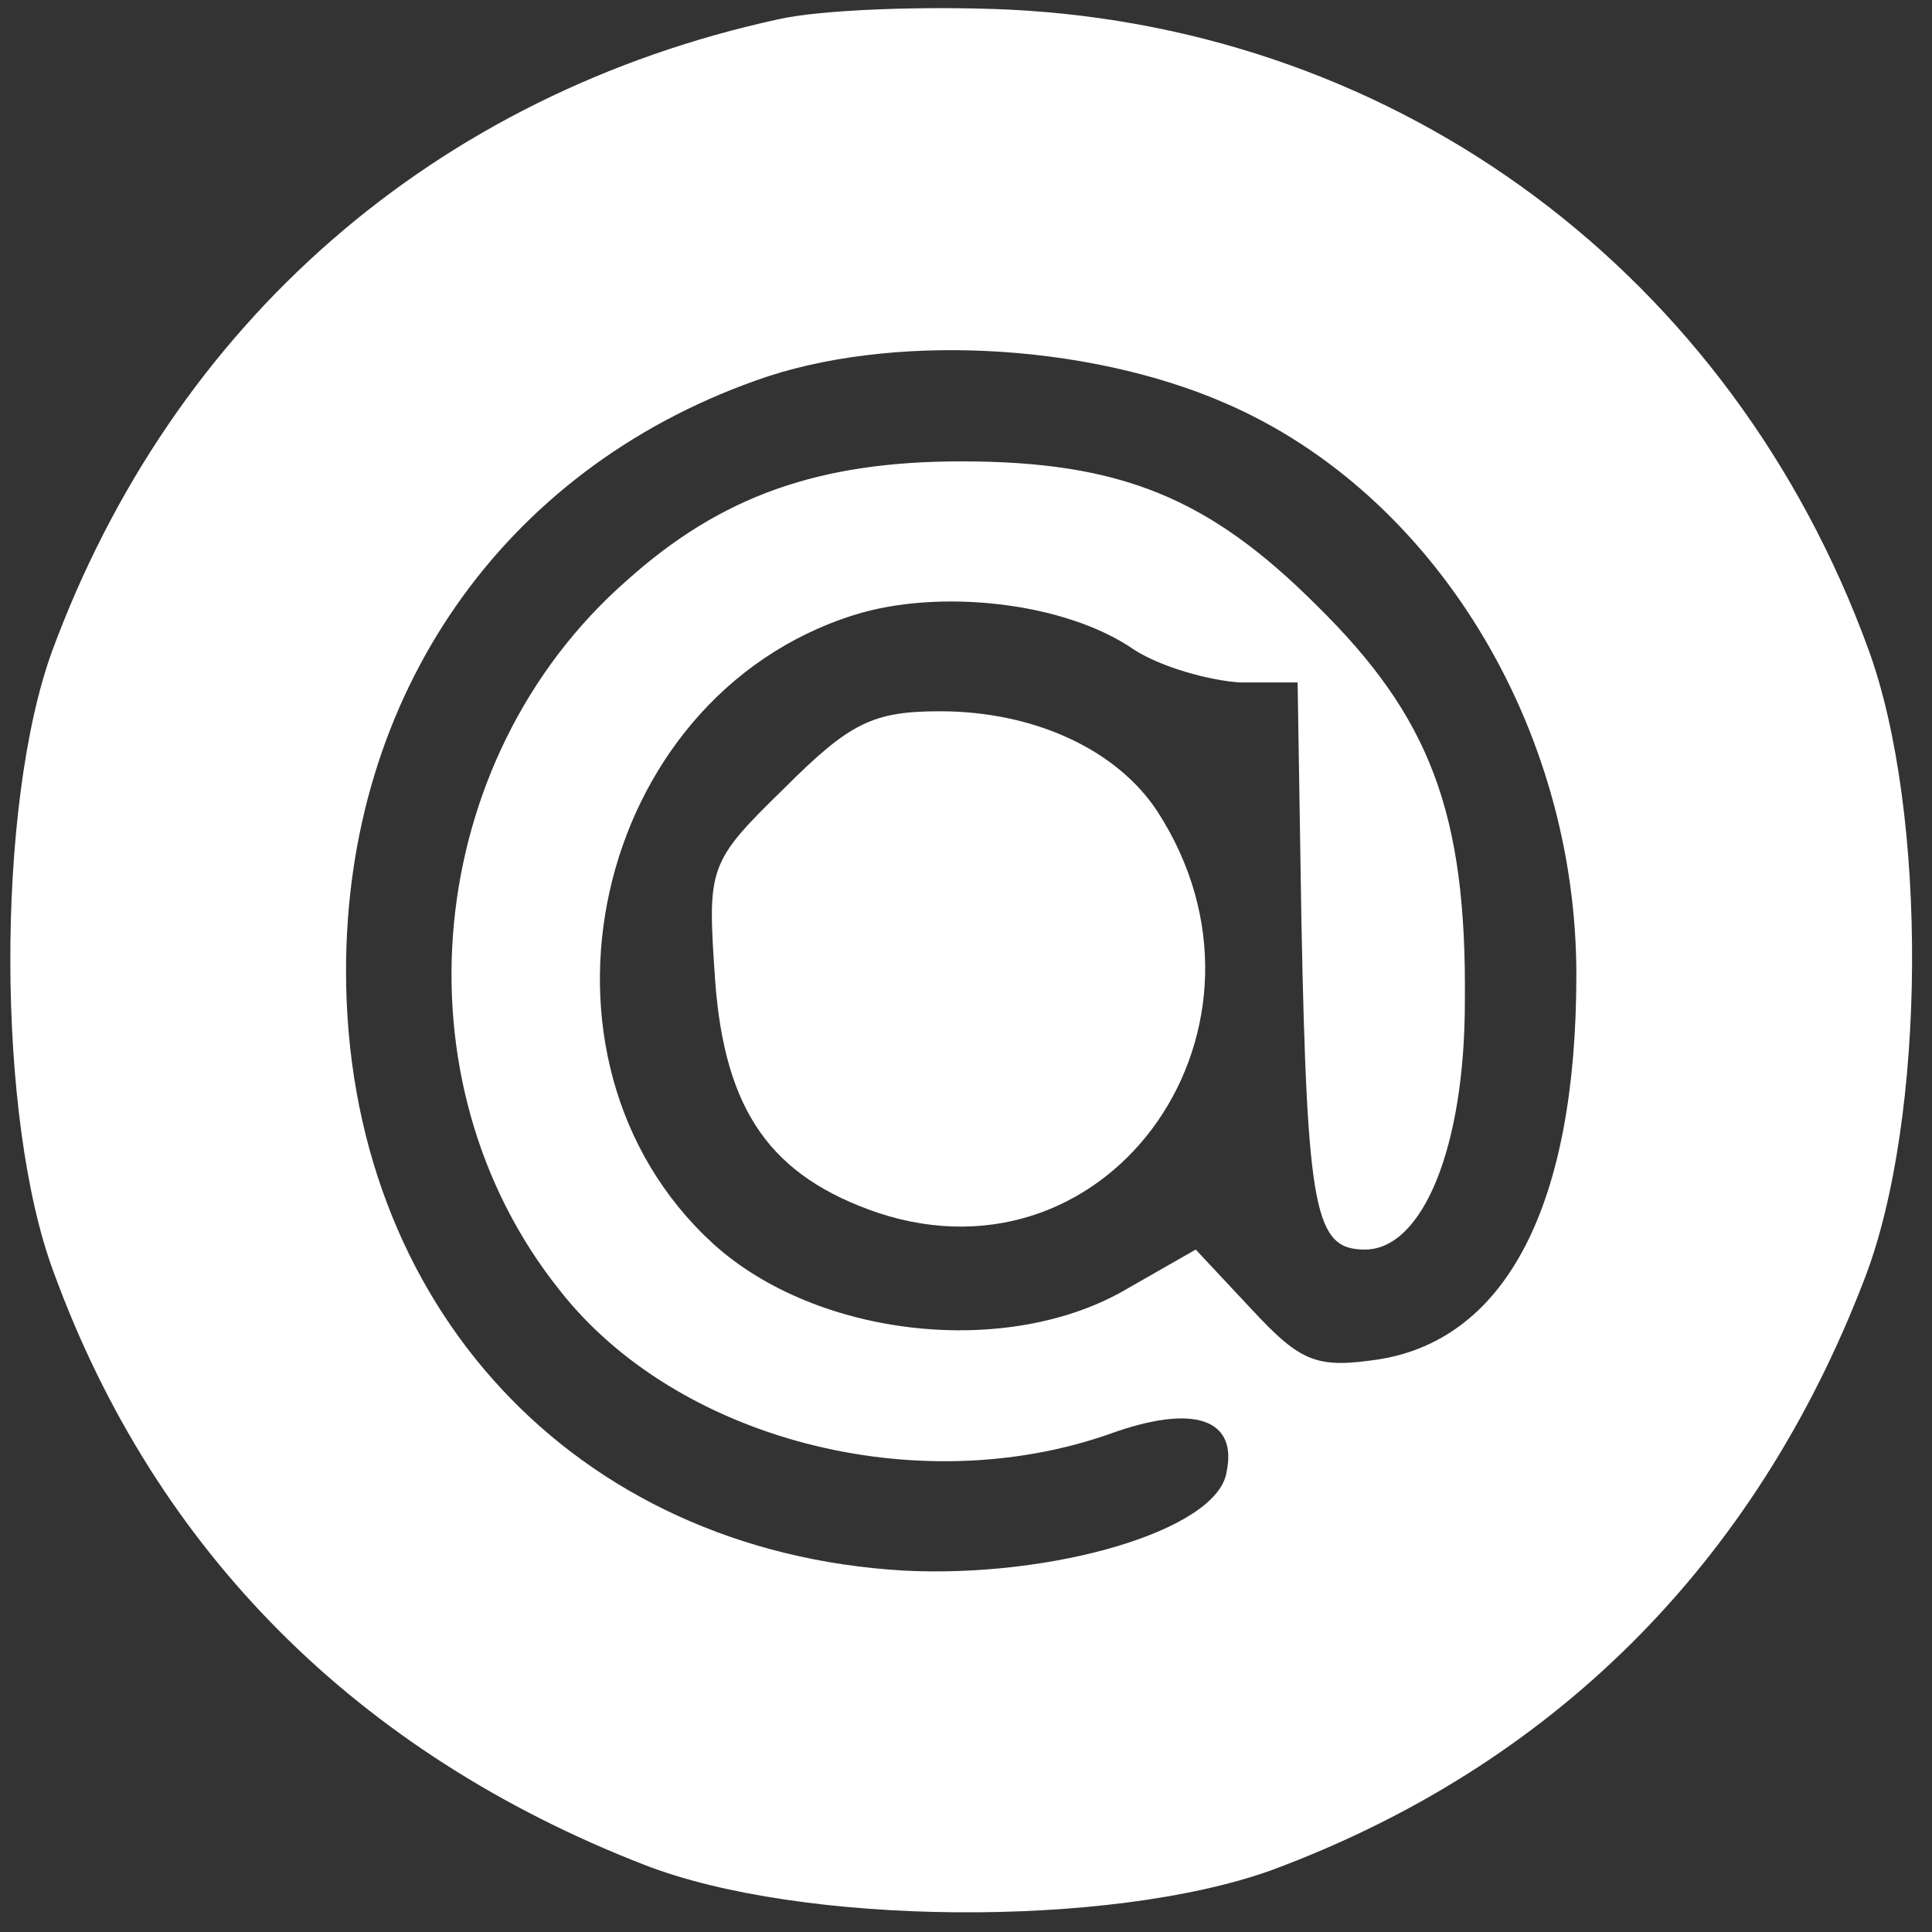
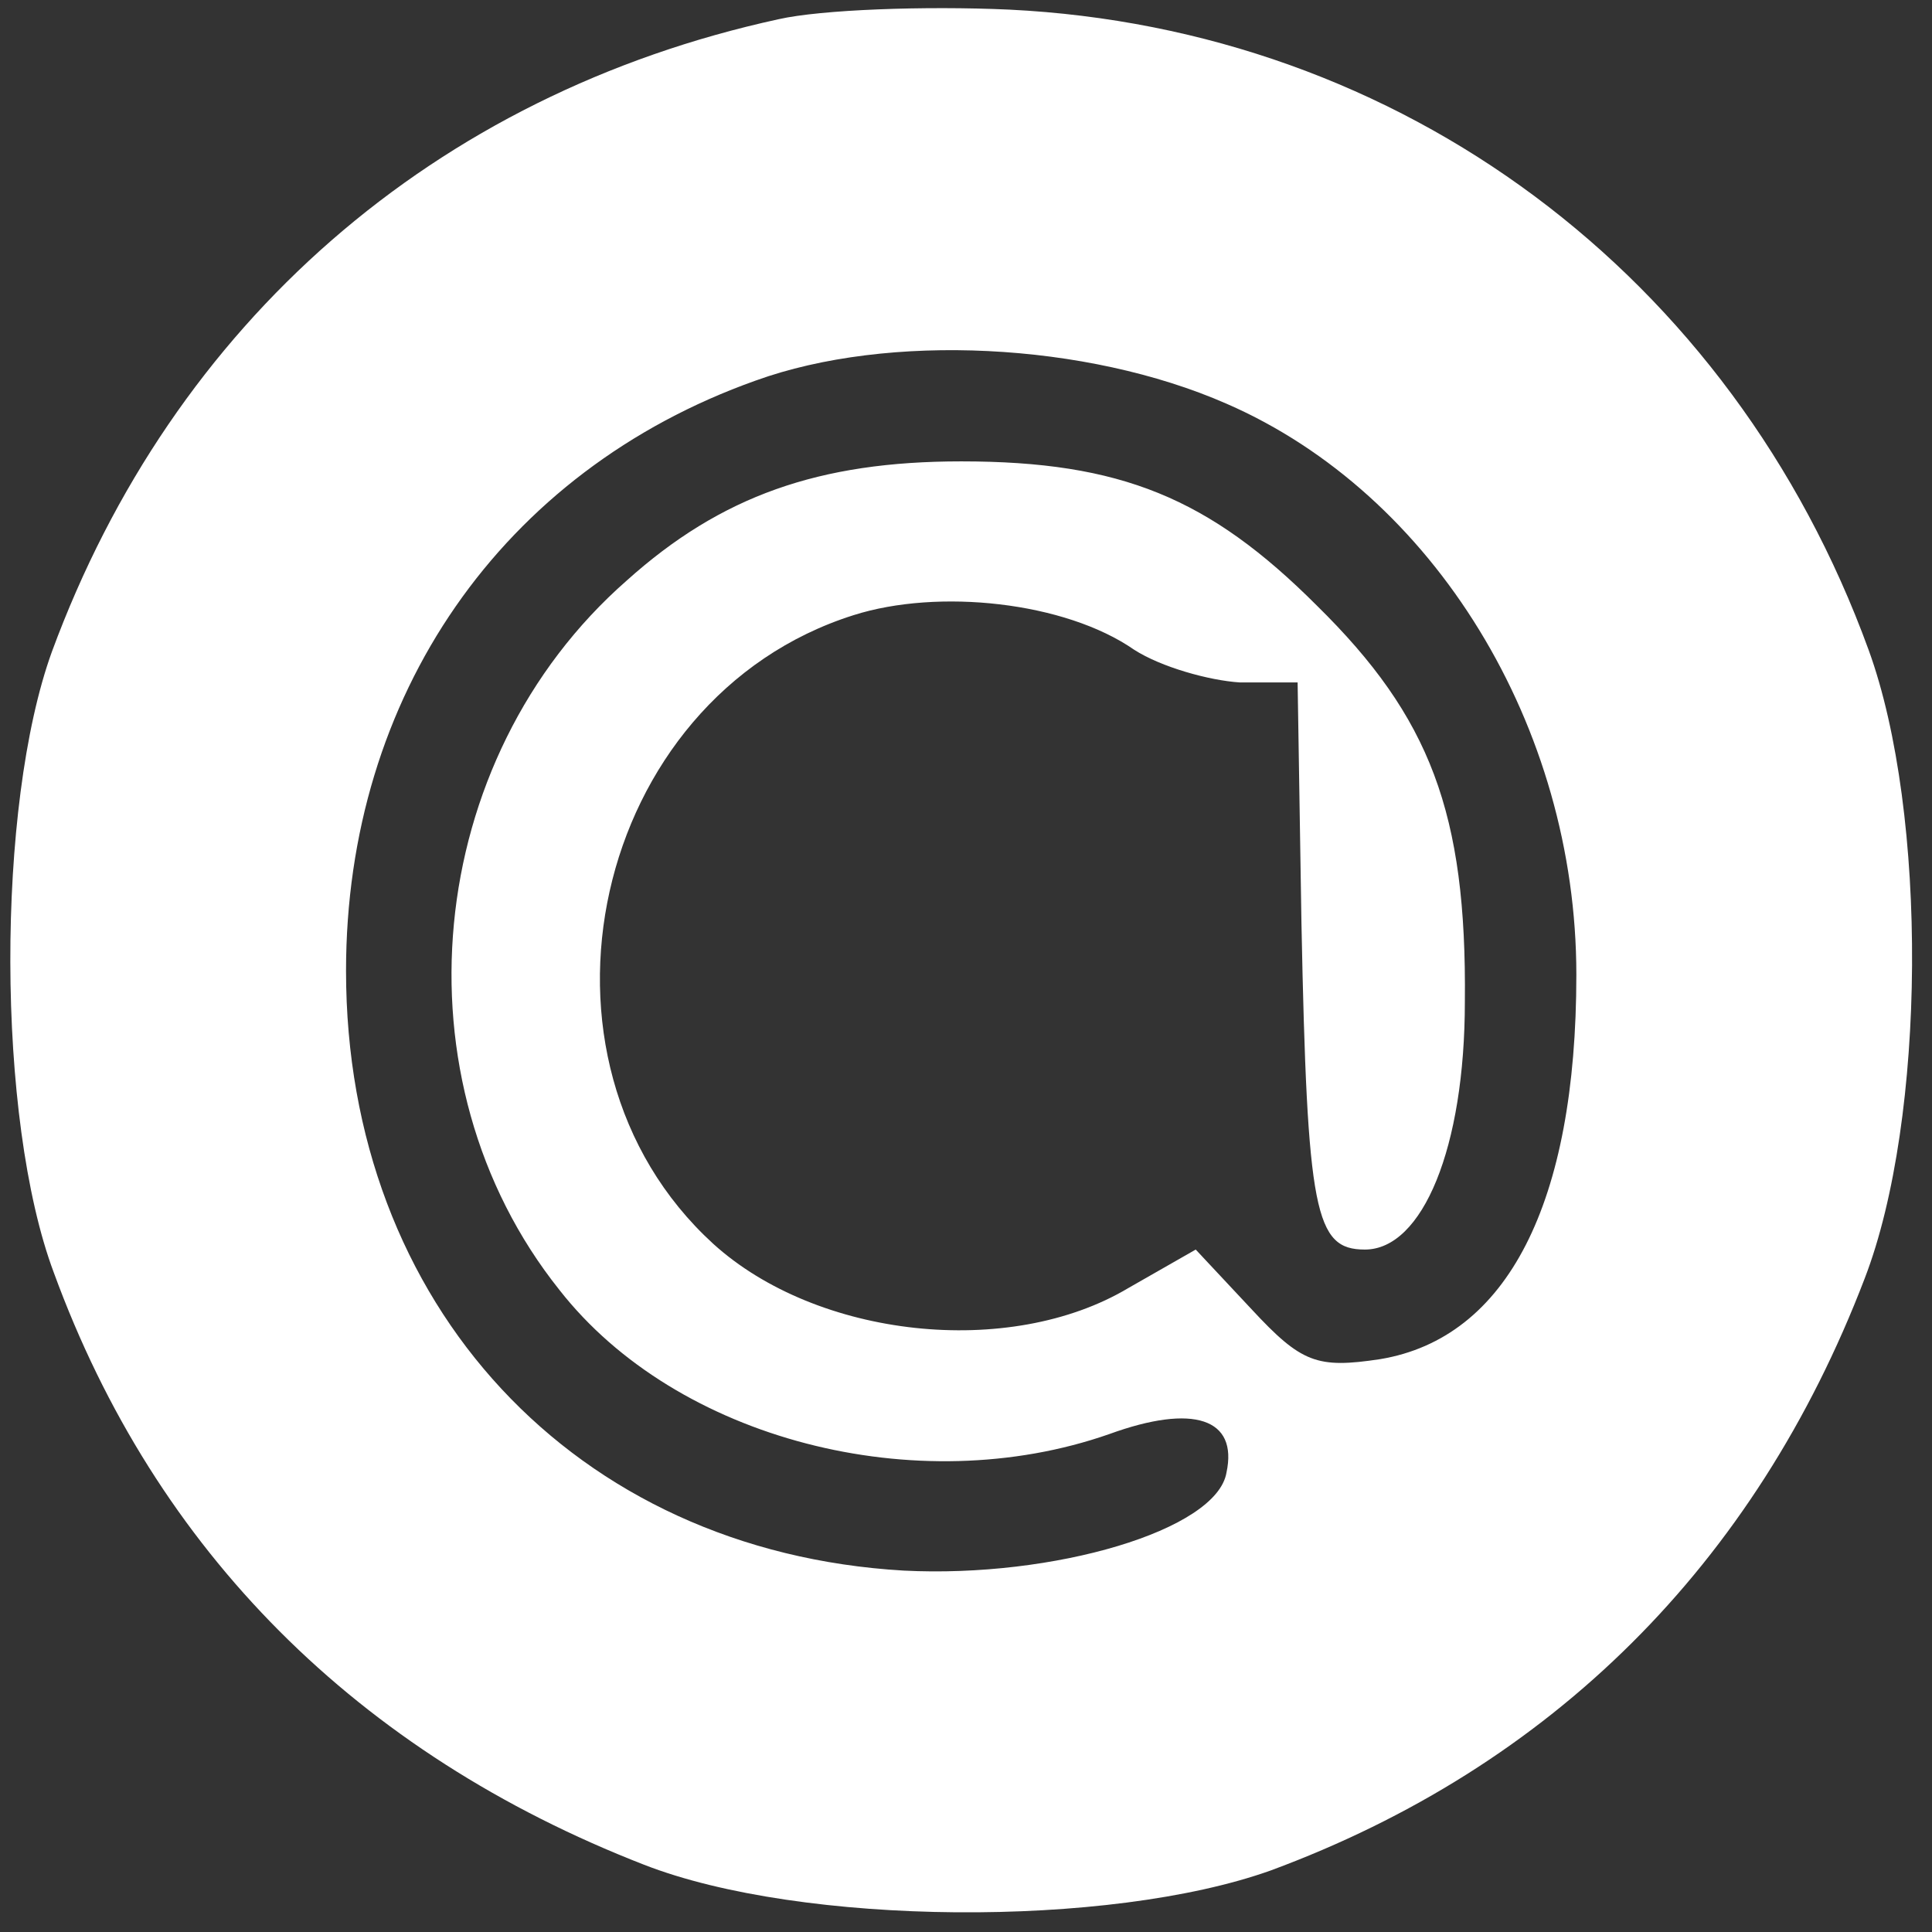
<svg xmlns="http://www.w3.org/2000/svg" width="134" height="134" viewBox="0 0 134 134" fill="none">
  <rect x="0" y="0" width="134" height="134" fill="#333333" stroke="none" />
  <path d="M54 1.333C30.133 6.533 12 22.4 3.6 45.2C-0.267 55.867 -0.267 77.6 3.733 88.267C10.8 107.6 24.8 121.6 44.666 129.333C55.6 133.6 76.933 133.733 88.133 129.733C107.6 122.533 121.733 108.533 129.333 88.667C133.6 77.6 133.733 56.4 129.6 45.067C120.133 19.067 97.2 2 70 0.667C64.133 0.4 56.933 0.667 54 1.333ZM85.067 28C99.466 34.267 109.333 50.4 109.333 67.6C109.333 83.467 104.533 92.8 95.733 94.267C91.333 94.933 90.266 94.533 86.8 90.8L82.933 86.667L78.266 89.333C70 94.267 56.666 92.8 49.467 86.267C35.467 73.467 41.066 48.4 59.2 42.667C65.067 40.8 73.867 41.733 78.666 45.067C80.533 46.267 83.867 47.2 86 47.333H90L90.266 64C90.666 84.133 91.2 86.667 94.666 86.667C98.666 86.667 101.6 79.6 101.6 69.467C101.733 56.4 99.2 49.733 91.333 42C83.867 34.533 77.733 32 66.666 32C56.8 32 50 34.4 43.467 40.267C29.333 52.667 27.2 74.933 38.8 89.467C46.933 99.867 63.6 104.133 76.933 99.467C82.8 97.333 85.867 98.4 85.067 102.133C84.4 106.133 73.067 109.467 62.666 108.933C39.867 107.6 24 90.533 24 67.333C24 48.267 34.8 32.667 52.4 26.4C61.6 23.067 75.333 23.733 85.067 28Z" fill="white" />
-   <path d="M54.4 54.667C49.067 59.867 49.067 60.133 49.6 68C50.267 77.067 53.467 81.6 60.933 84.133C77.2 89.467 89.867 71.067 80.267 56.267C77.467 52 71.733 49.333 65.2 49.333C60.533 49.333 58.933 50.133 54.4 54.667Z" fill="white" />
</svg>